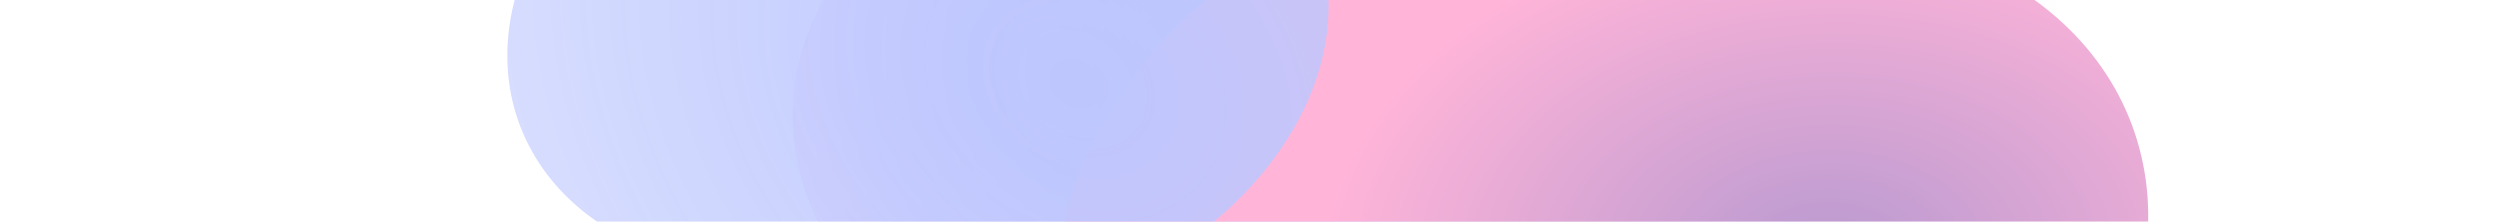
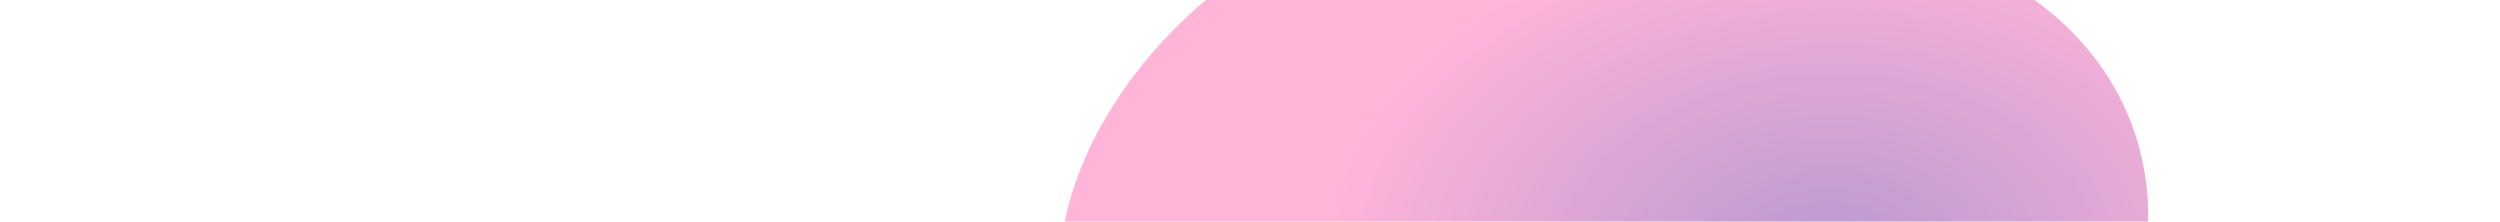
<svg xmlns="http://www.w3.org/2000/svg" width="1375" height="122" viewBox="0 0 1375 122" fill="none">
  <g opacity="0.4">
    <g filter="url(#filter0_f_85_3)">
-       <path d="M497.183 182.309C405.367 101.953 418.25 -9.659 525.958 -66.985L719.177 -169.822C826.884 -227.147 988.629 -208.478 1080.44 -128.122L1200.73 -22.849C1292.55 57.507 1279.66 169.119 1171.96 226.445L978.736 329.282C871.029 386.608 709.284 367.938 617.469 287.582L497.183 182.309Z" fill="url(#paint0_radial_85_3)" />
-     </g>
+       </g>
    <g style="mix-blend-mode:overlay" filter="url(#filter1_f_85_3)">
      <path d="M1151.13 216.191C1086.76 317.558 941.19 372.267 825.991 338.386L704.425 302.633C589.225 268.751 548.02 159.111 612.39 57.743C676.76 -43.625 822.33 -98.333 937.53 -64.452L1059.1 -28.699C1174.3 5.182 1215.5 114.823 1151.13 216.191Z" fill="url(#paint1_radial_85_3)" />
    </g>
    <g filter="url(#filter2_f_85_3)">
-       <path d="M707.813 76.814C659.317 153.183 549.647 194.4 462.857 168.874L371.271 141.938C284.481 116.413 253.437 33.811 301.933 -42.558C350.429 -118.928 460.099 -160.144 546.889 -134.619L638.475 -107.683C725.265 -82.157 756.309 0.445 707.813 76.814Z" fill="url(#paint2_radial_85_3)" />
-     </g>
+       </g>
  </g>
  <defs>
    <filter id="filter0_f_85_3" x="323.078" y="-315.922" width="1051.76" height="791.305" filterUnits="userSpaceOnUse" color-interpolation-filters="sRGB">
      <feFlood flood-opacity="0" result="BackgroundImageFix" />
      <feBlend mode="normal" in="SourceGraphic" in2="BackgroundImageFix" result="shape" />
      <feGaussianBlur stdDeviation="56.428" result="effect1_foregroundBlur_85_3" />
    </filter>
    <filter id="filter1_f_85_3" x="471.531" y="-184.948" width="820.46" height="643.829" filterUnits="userSpaceOnUse" color-interpolation-filters="sRGB">
      <feFlood flood-opacity="0" result="BackgroundImageFix" />
      <feBlend mode="normal" in="SourceGraphic" in2="BackgroundImageFix" result="shape" />
      <feGaussianBlur stdDeviation="55.231" result="effect1_foregroundBlur_85_3" />
    </filter>
    <filter id="filter2_f_85_3" x="-61.263" y="-482.473" width="1132.27" height="999.201" filterUnits="userSpaceOnUse" color-interpolation-filters="sRGB">
      <feFlood flood-opacity="0" result="BackgroundImageFix" />
      <feBlend mode="normal" in="SourceGraphic" in2="BackgroundImageFix" result="shape" />
      <feGaussianBlur stdDeviation="170.148" result="effect1_foregroundBlur_85_3" />
    </filter>
    <radialGradient id="paint0_radial_85_3" cx="0" cy="0" r="1" gradientUnits="userSpaceOnUse" gradientTransform="translate(726.646 44.949) rotate(33.741) scale(419.333 389.187)">
      <stop stop-color="#0030DC" />
      <stop offset="1" stop-color="#FF2FEA" stop-opacity="0" />
    </radialGradient>
    <radialGradient id="paint1_radial_85_3" cx="0" cy="0" r="1" gradientUnits="userSpaceOnUse" gradientTransform="translate(1004.86 142.632) rotate(-91.983) scale(189.321 277.993)">
      <stop stop-color="#4D008A" />
      <stop offset="1" stop-color="#FF449E" />
    </radialGradient>
    <radialGradient id="paint2_radial_85_3" cx="0" cy="0" r="1" gradientUnits="userSpaceOnUse" gradientTransform="translate(592.61 46.047) rotate(-58.329) scale(710.526 888.458)">
      <stop stop-color="#5A74FD" />
      <stop offset="1" stop-color="#5A74FD" stop-opacity="0" />
    </radialGradient>
  </defs>
</svg>